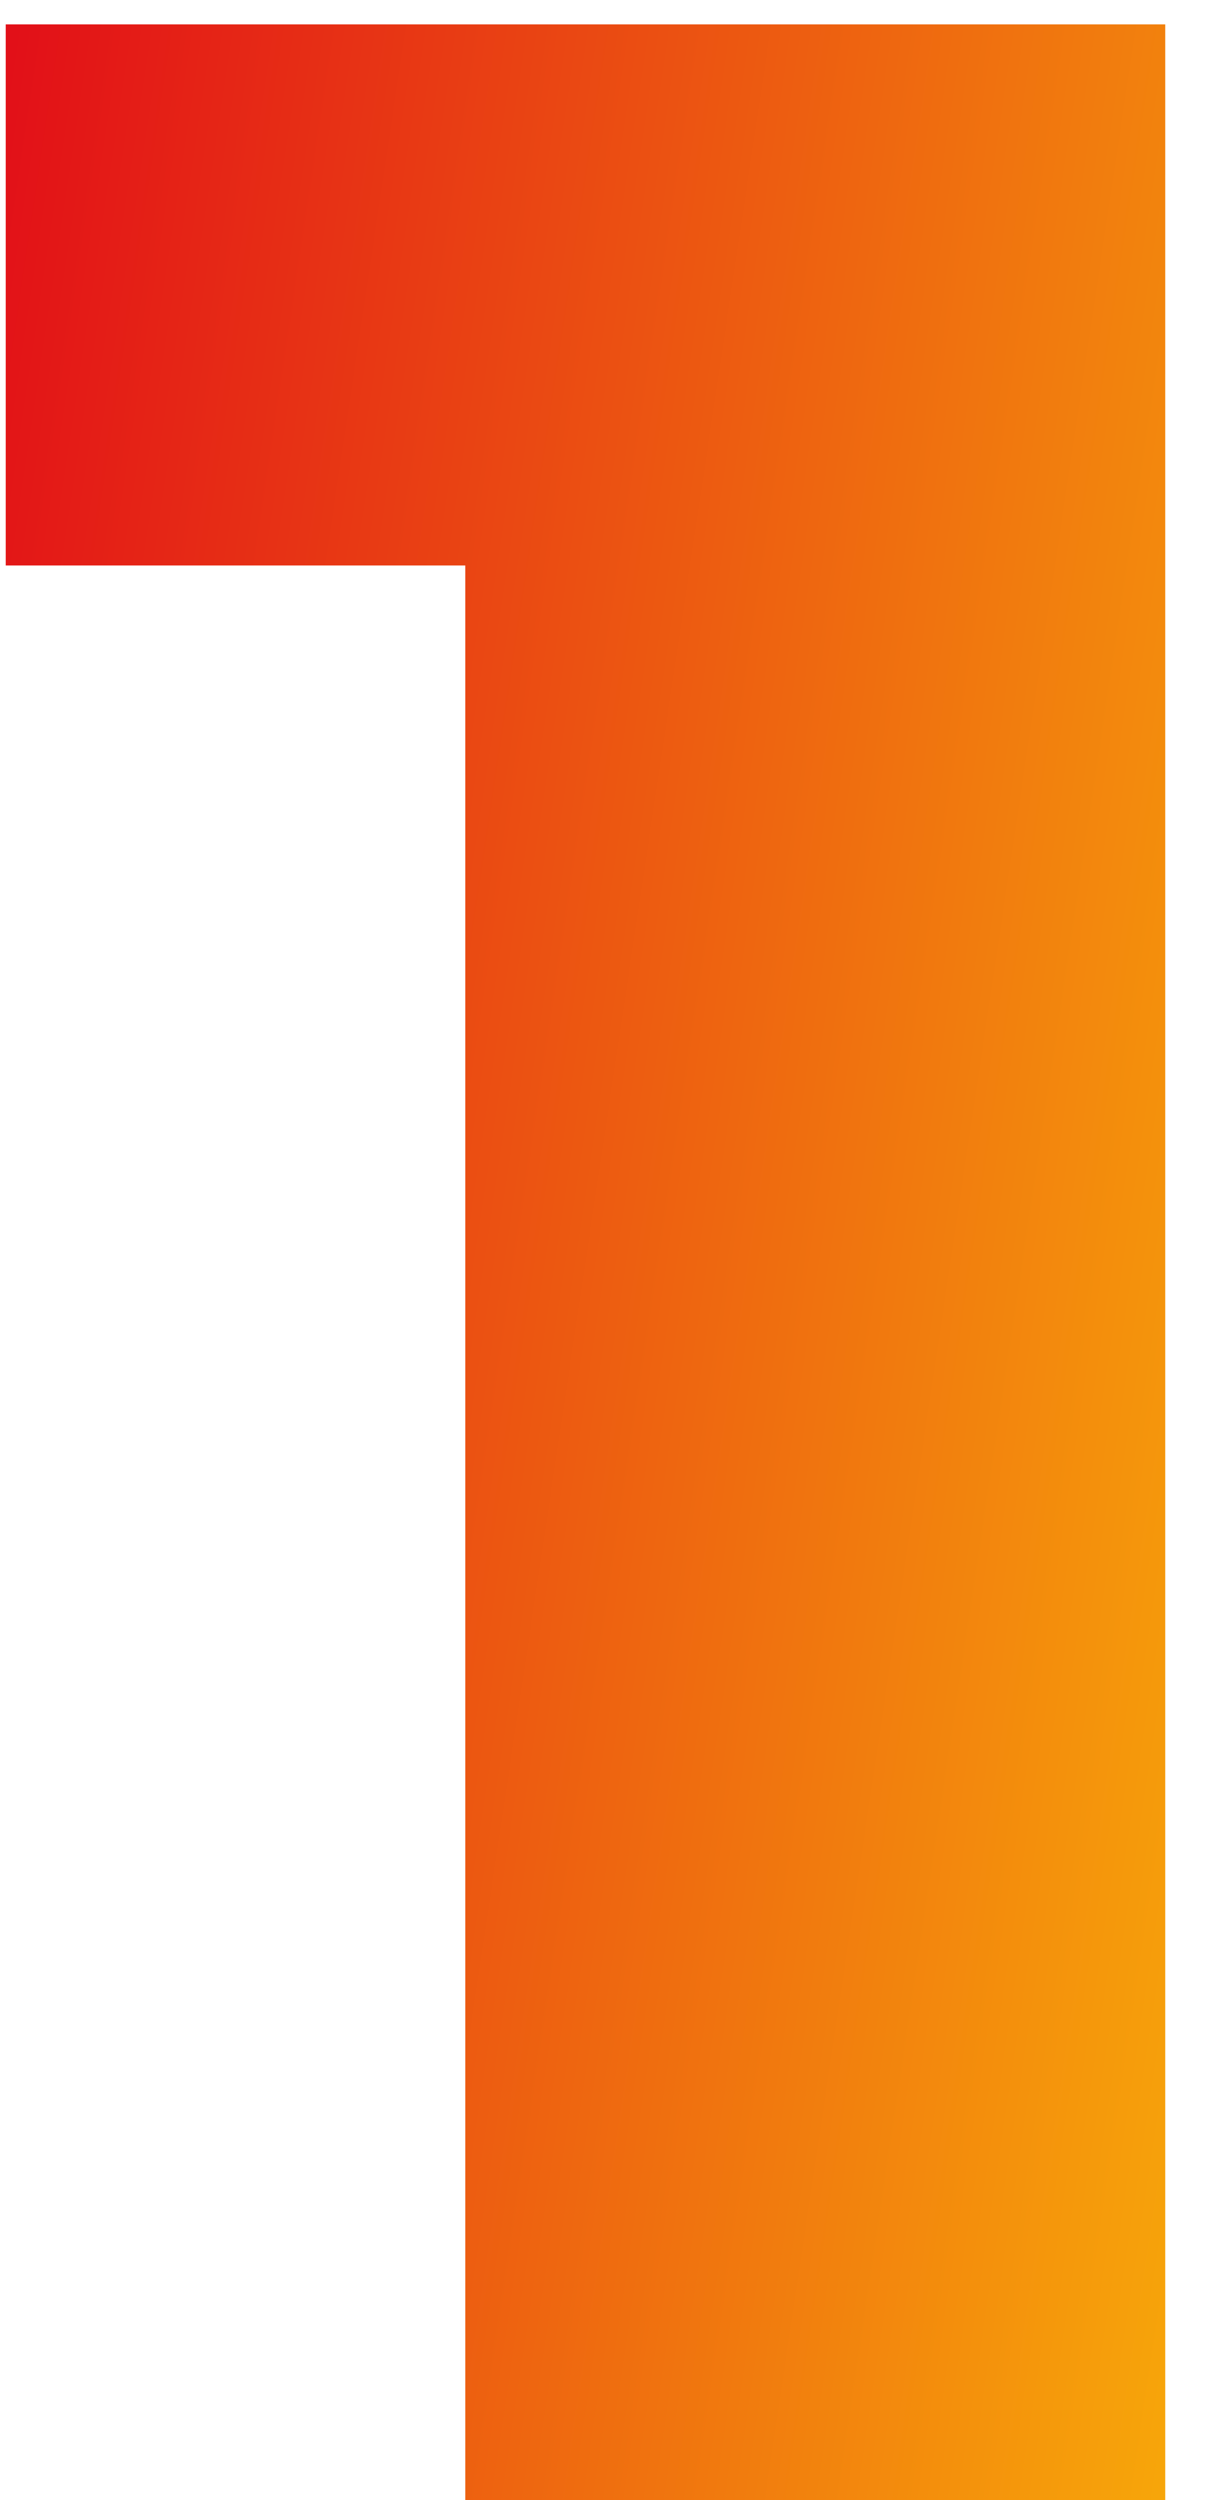
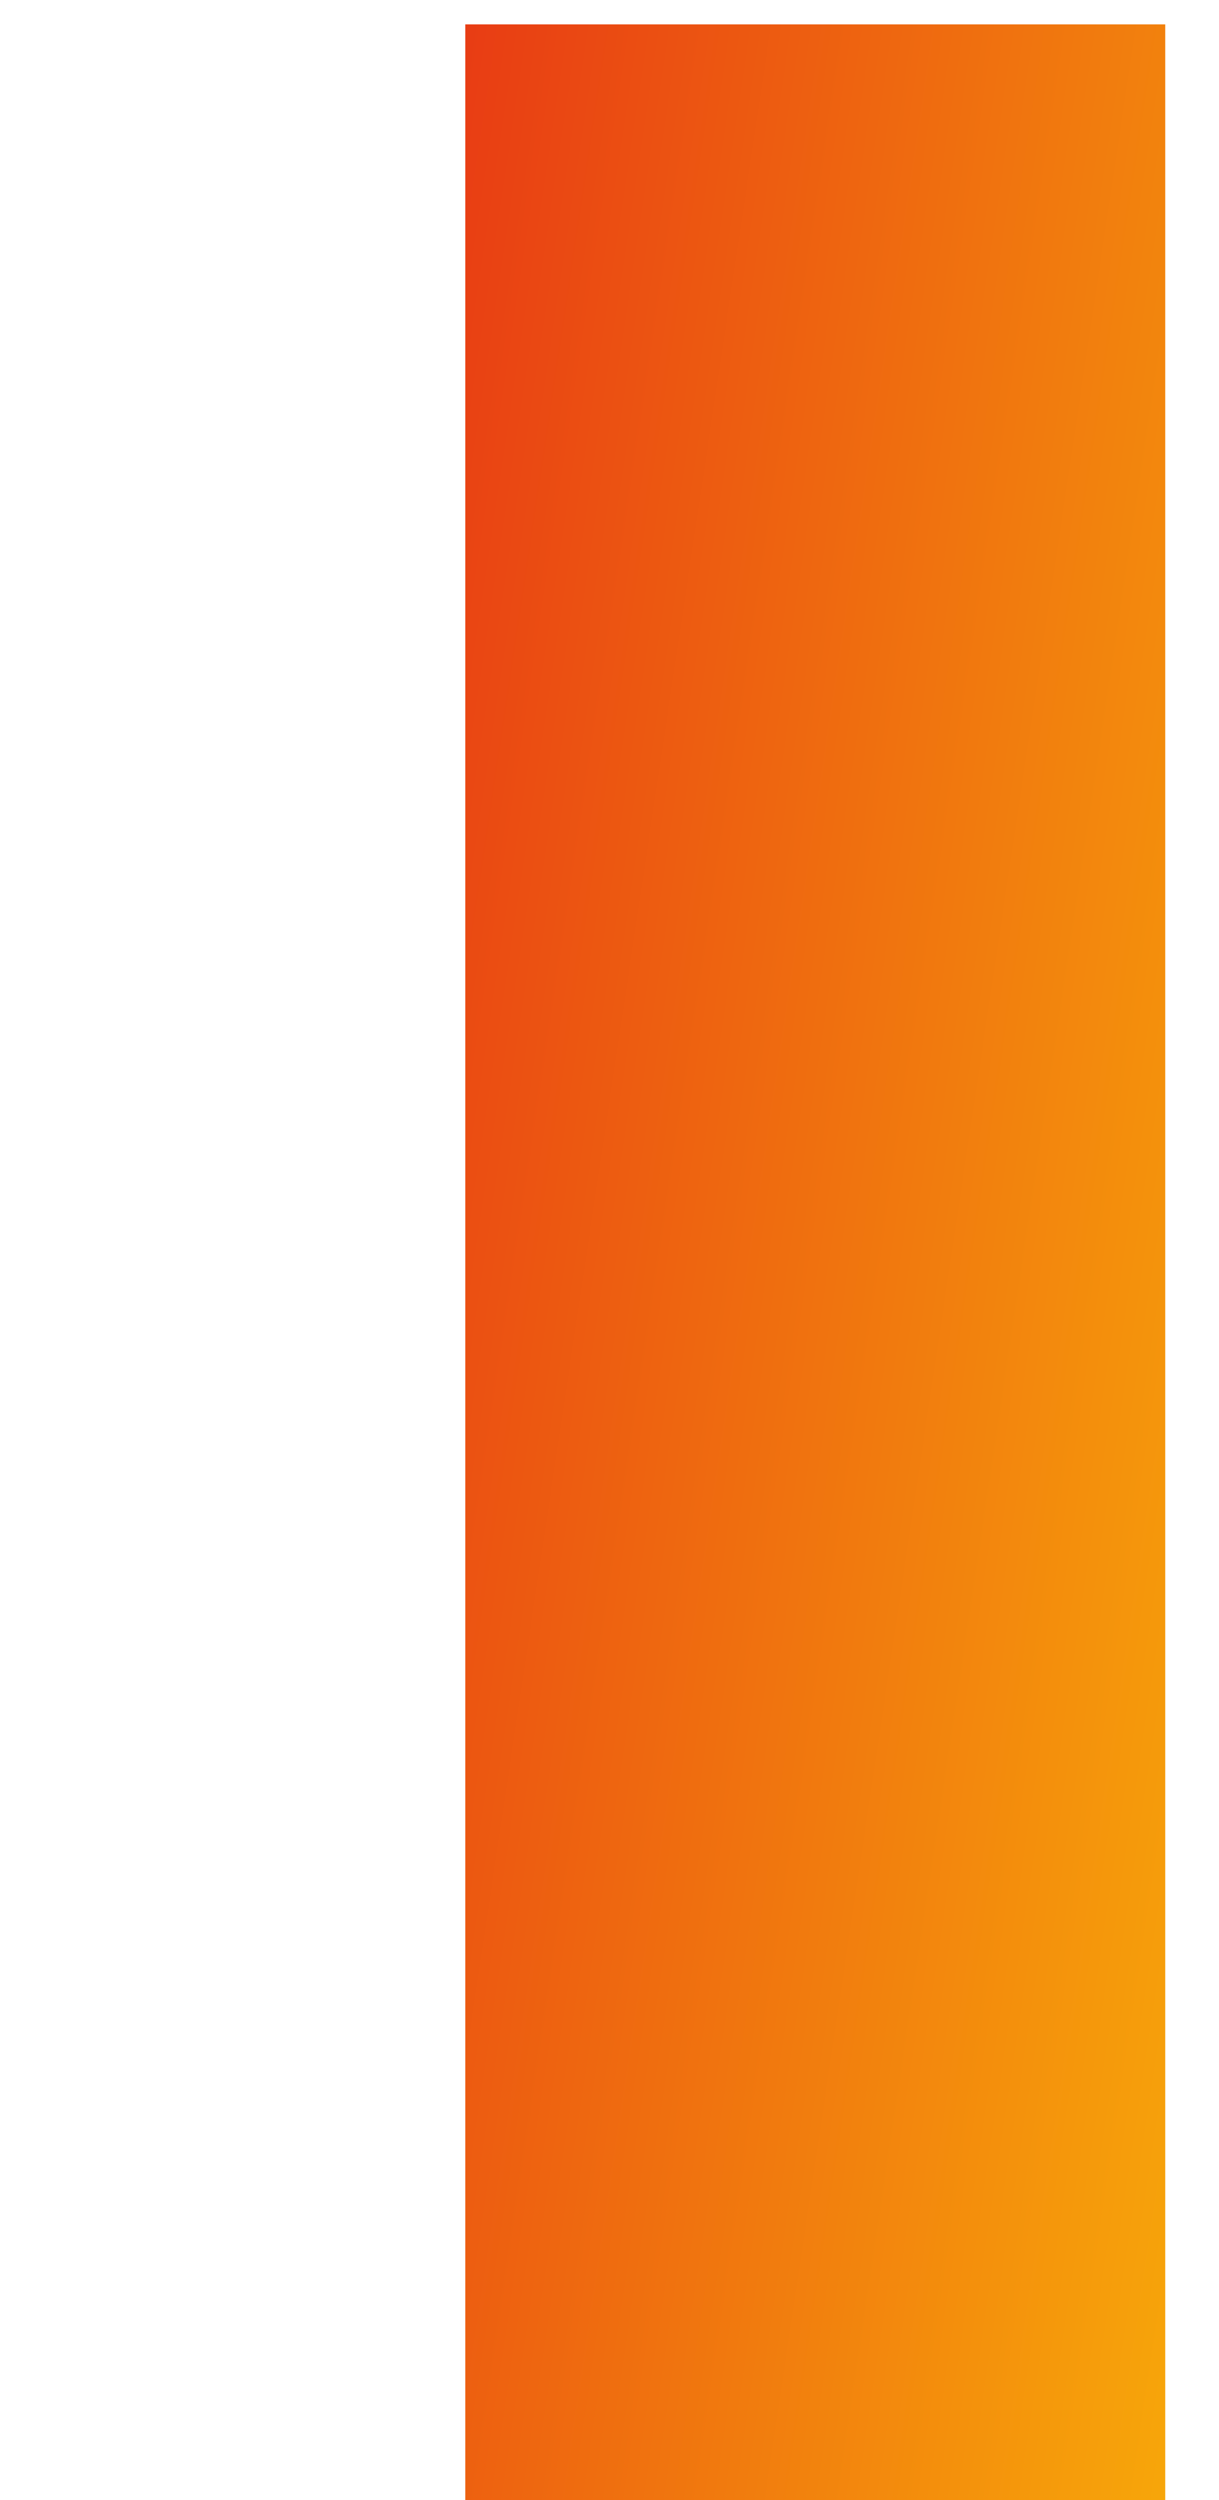
<svg xmlns="http://www.w3.org/2000/svg" width="20" height="41" viewBox="0 0 20 41" fill="none">
-   <path d="M19.118 0.4V41H7.634V9.274H0.094V0.4H19.118Z" fill="url(#paint0_linear_321_740)" />
+   <path d="M19.118 0.4V41H7.634V9.274V0.4H19.118Z" fill="url(#paint0_linear_321_740)" />
  <defs>
    <linearGradient id="paint0_linear_321_740" x1="0.094" y1="0.4" x2="24.659" y2="4.088" gradientUnits="userSpaceOnUse">
      <stop stop-color="#E20F18" />
      <stop offset="1" stop-color="#F7A60A" />
    </linearGradient>
  </defs>
</svg>